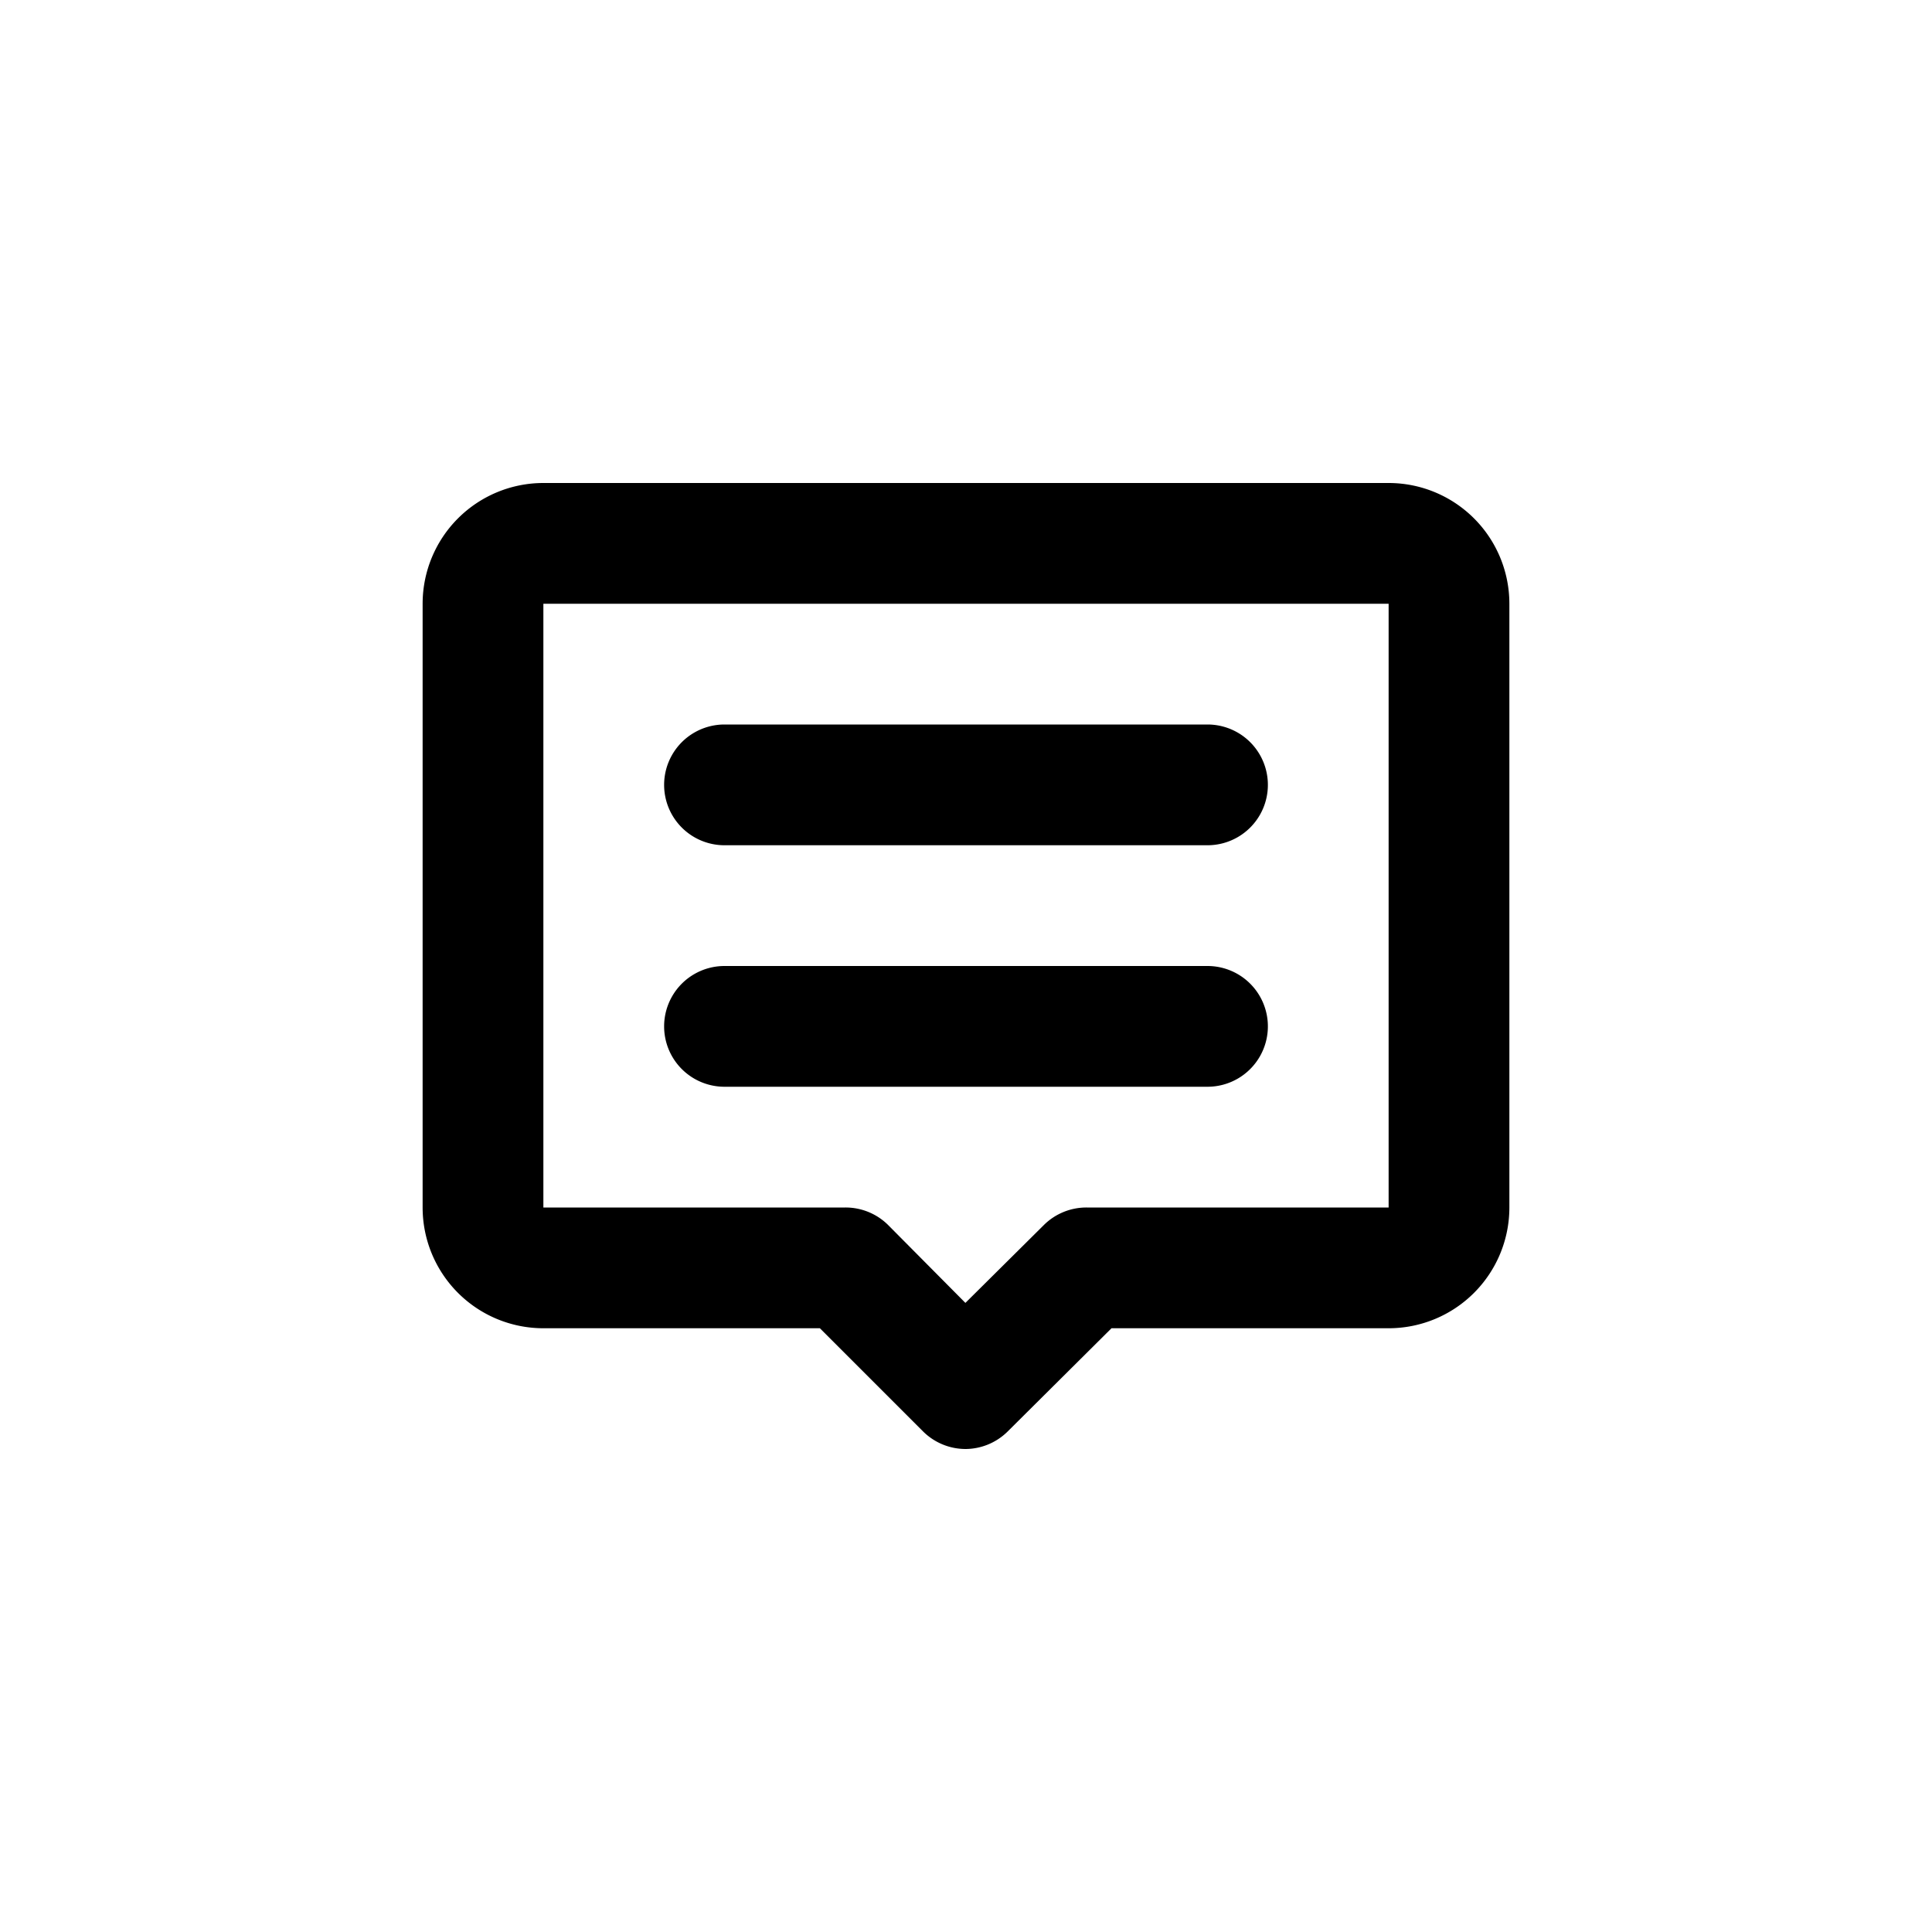
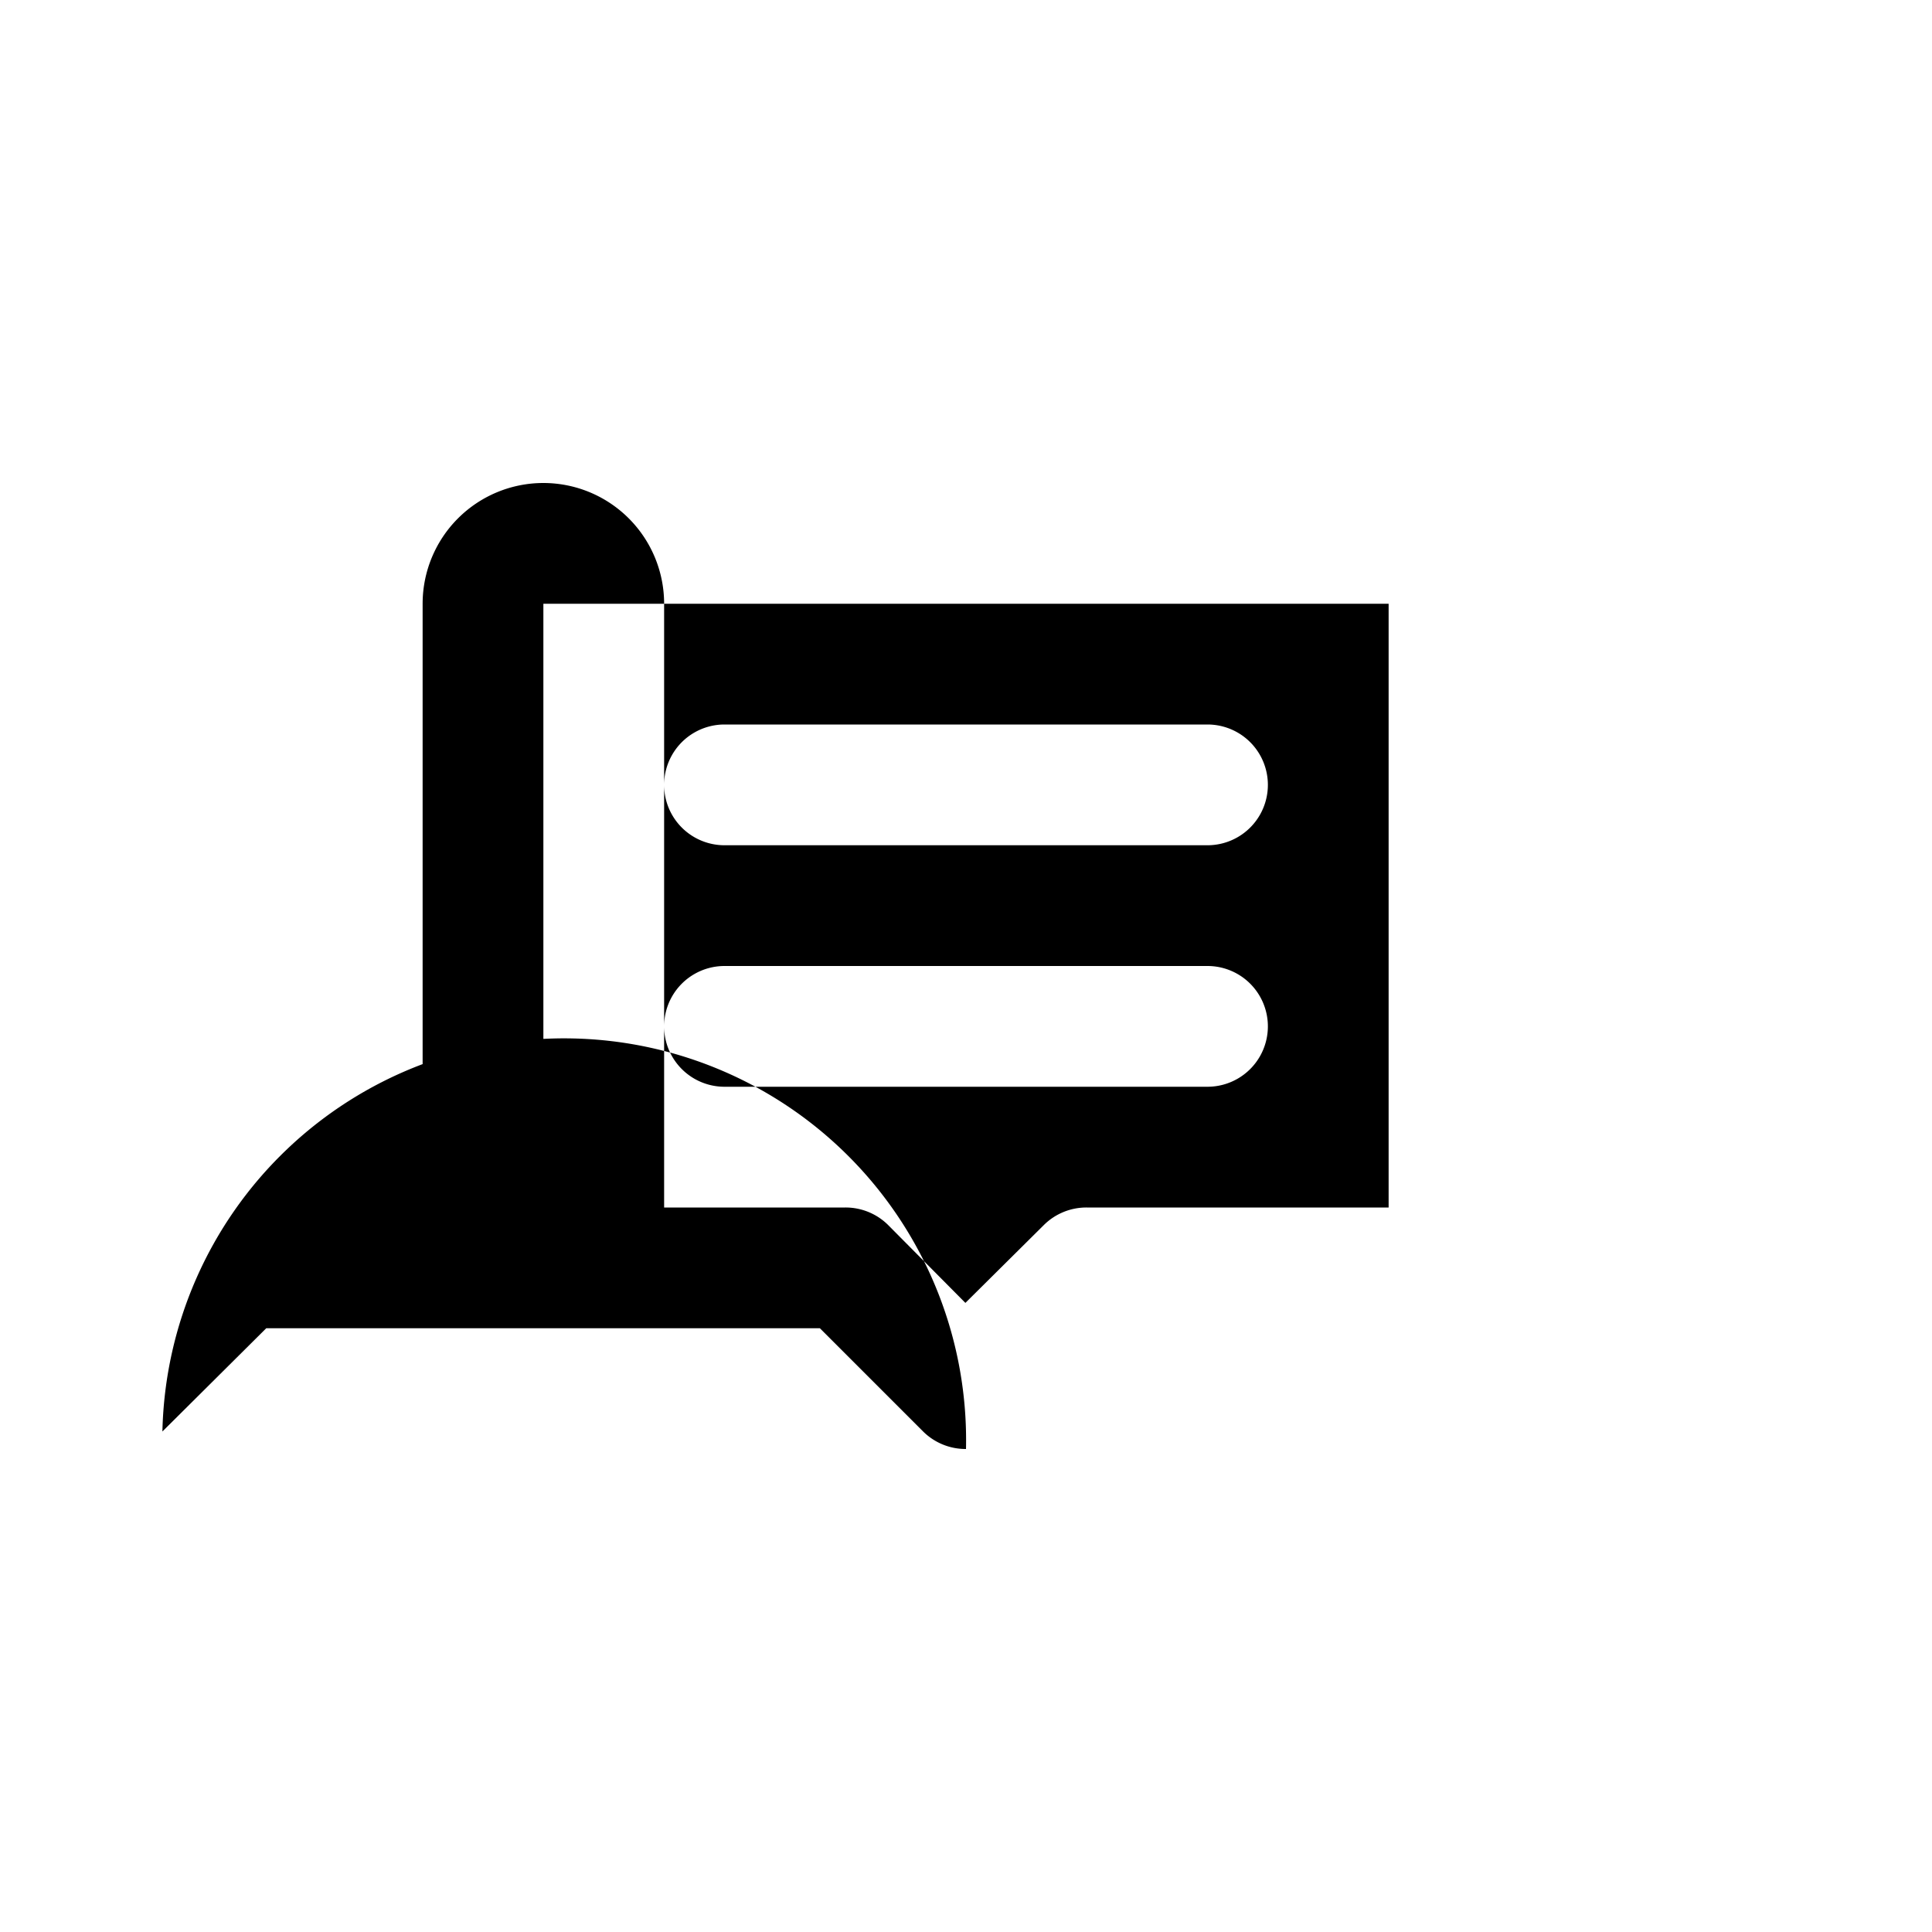
<svg xmlns="http://www.w3.org/2000/svg" t="1624044208069" class="icon" viewBox="0 0 1024 1024" version="1.1" p-id="3347" width="32" height="32">
  <defs>
    <style type="text/css" />
  </defs>
-   <path d="M640 448h-256a32 32 0 1 1 0-64h256a32 32 0 0 1 0 64z m0 128h-256a32 32 0 1 1 0-64h256a32 32 0 0 1 0 64z m-128 192a32 32 0 0 1-22.72-9.28L434.56 704H288a64 64 0 0 1-64-64V320a64 64 0 0 1 64-64h448a64 64 0 0 1 64 64v320a64 64 0 0 1-64 64h-146.88l-55.04 54.72A32 32 0 0 1 512 768zM288 320v320h160a32 32 0 0 1 22.72 9.28l40.96 41.28 41.6-41.28A32 32 0 0 1 576 640h160V320H288z" p-id="3348" />
+   <path d="M640 448h-256a32 32 0 1 1 0-64h256a32 32 0 0 1 0 64z m0 128h-256a32 32 0 1 1 0-64h256a32 32 0 0 1 0 64z m-128 192a32 32 0 0 1-22.72-9.28L434.56 704H288a64 64 0 0 1-64-64V320a64 64 0 0 1 64-64a64 64 0 0 1 64 64v320a64 64 0 0 1-64 64h-146.88l-55.04 54.72A32 32 0 0 1 512 768zM288 320v320h160a32 32 0 0 1 22.72 9.28l40.96 41.28 41.6-41.28A32 32 0 0 1 576 640h160V320H288z" p-id="3348" />
</svg>